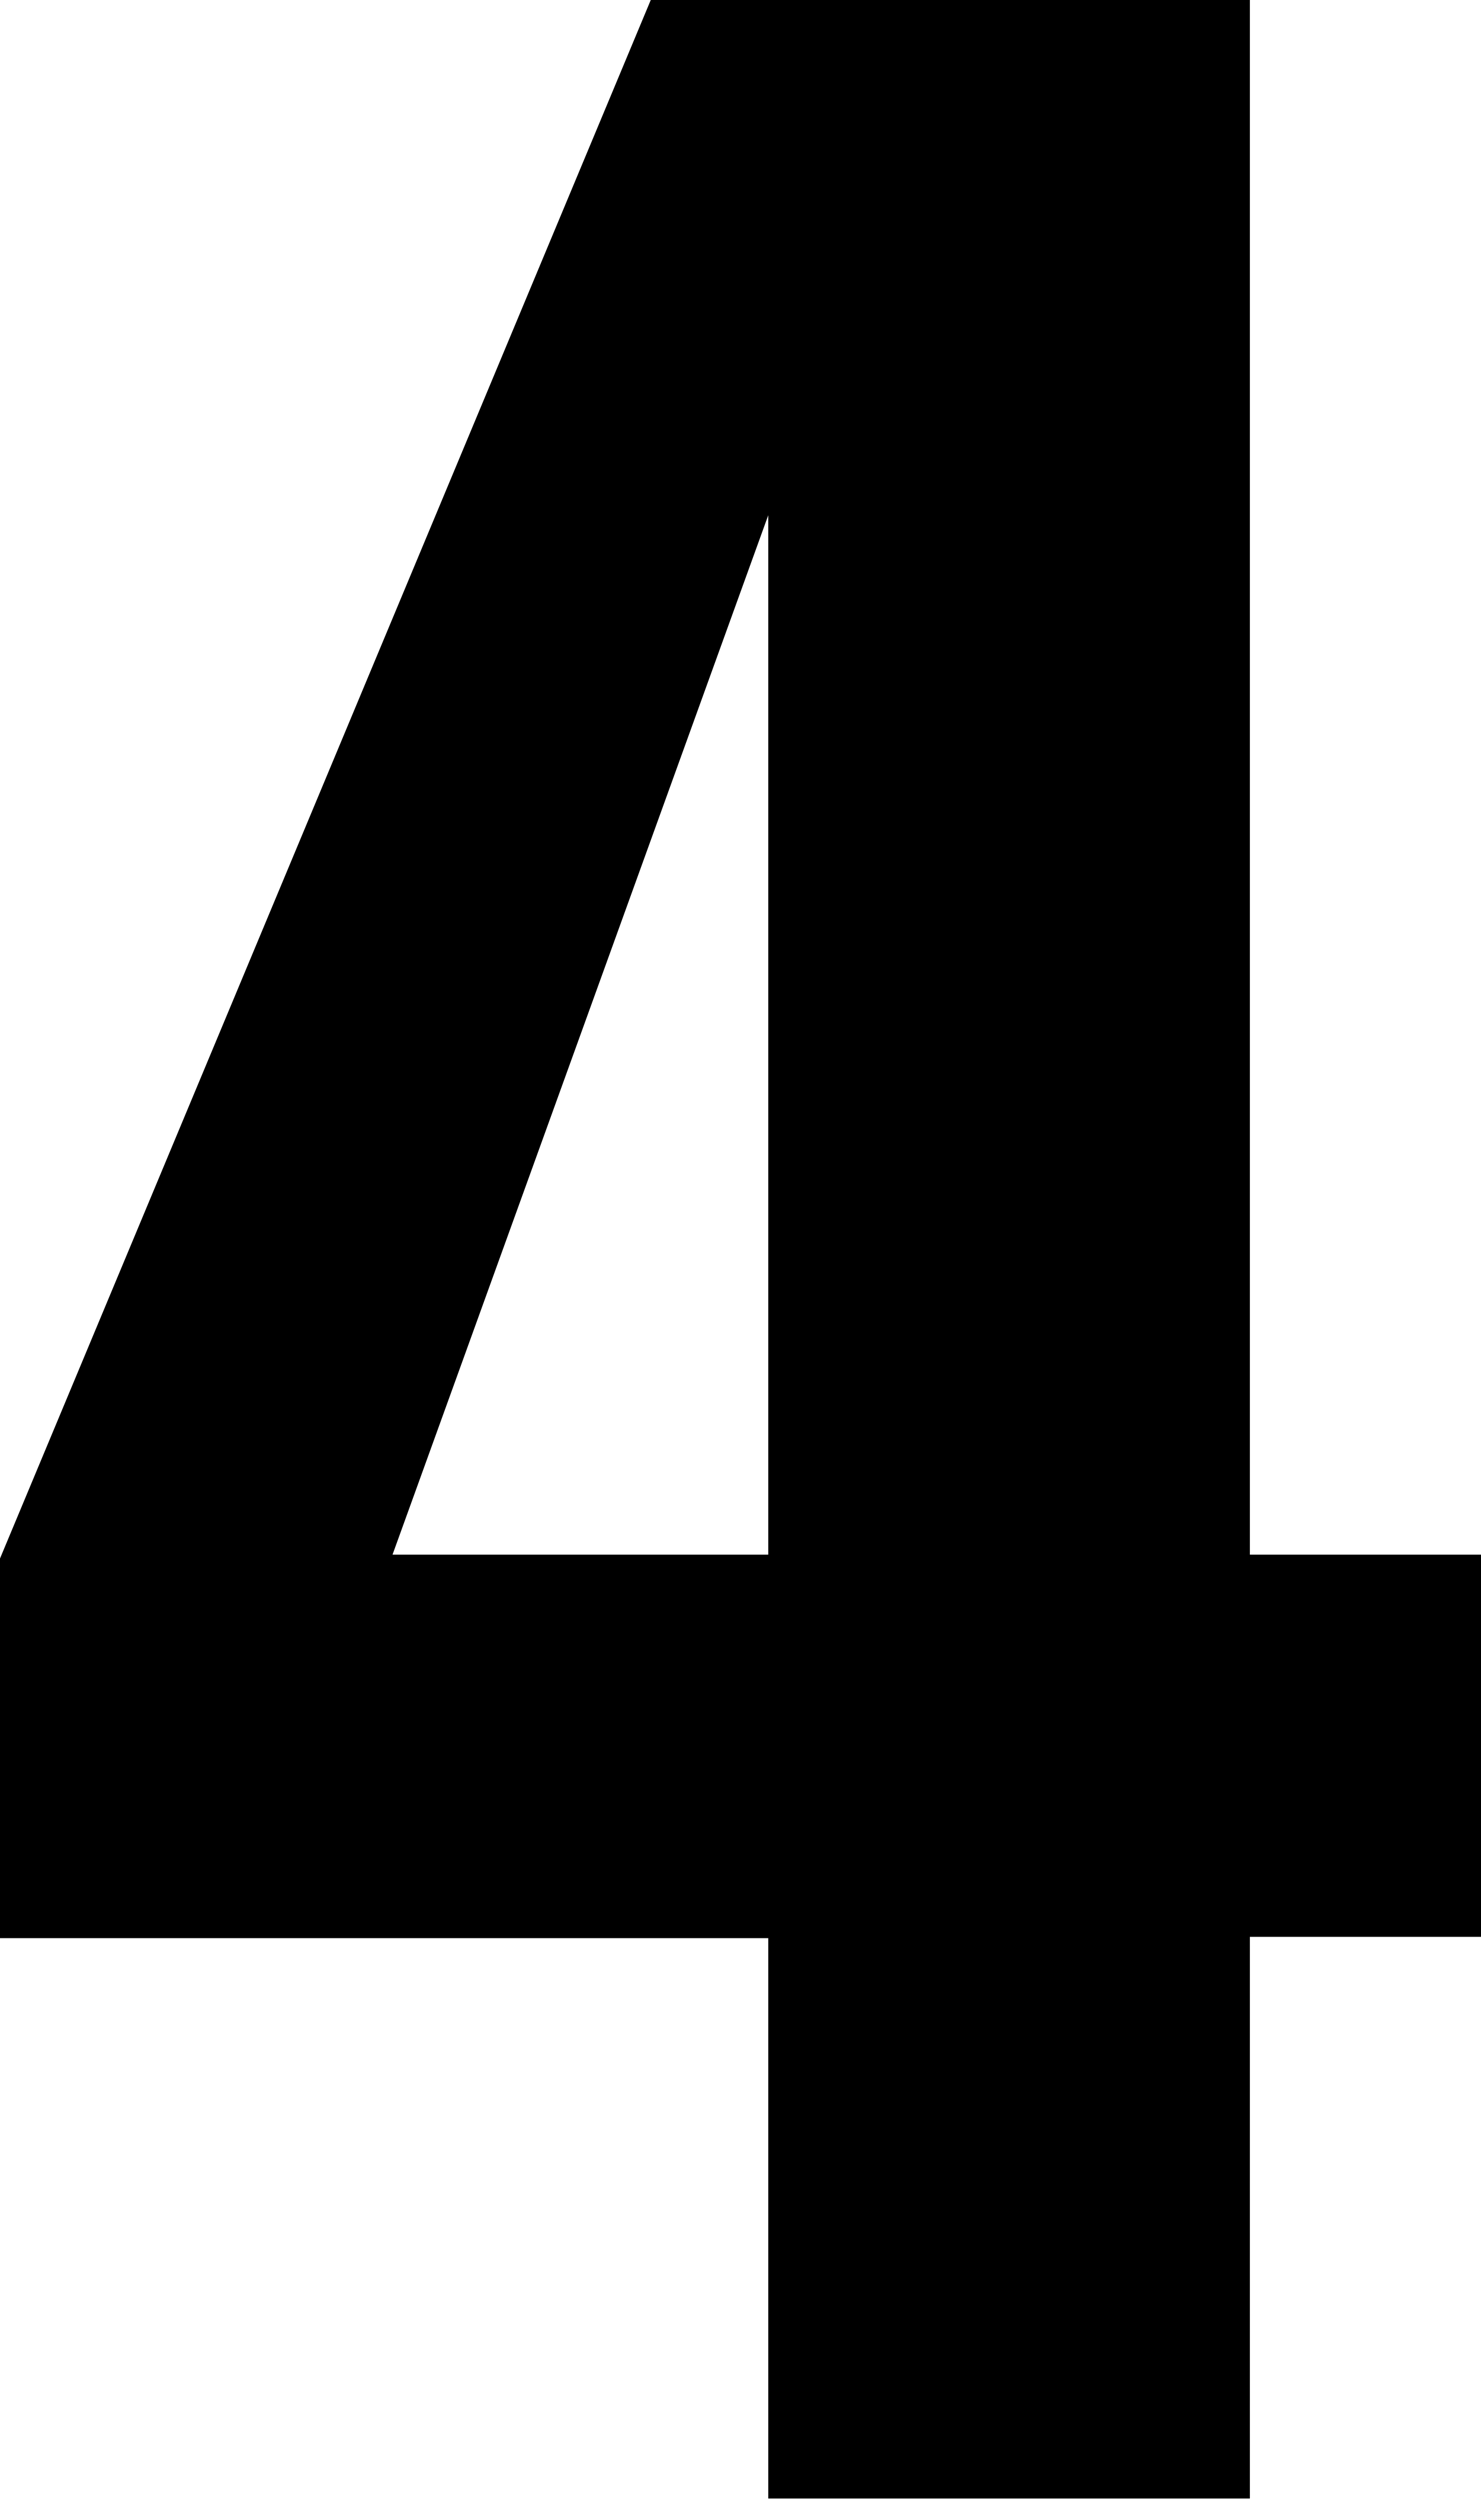
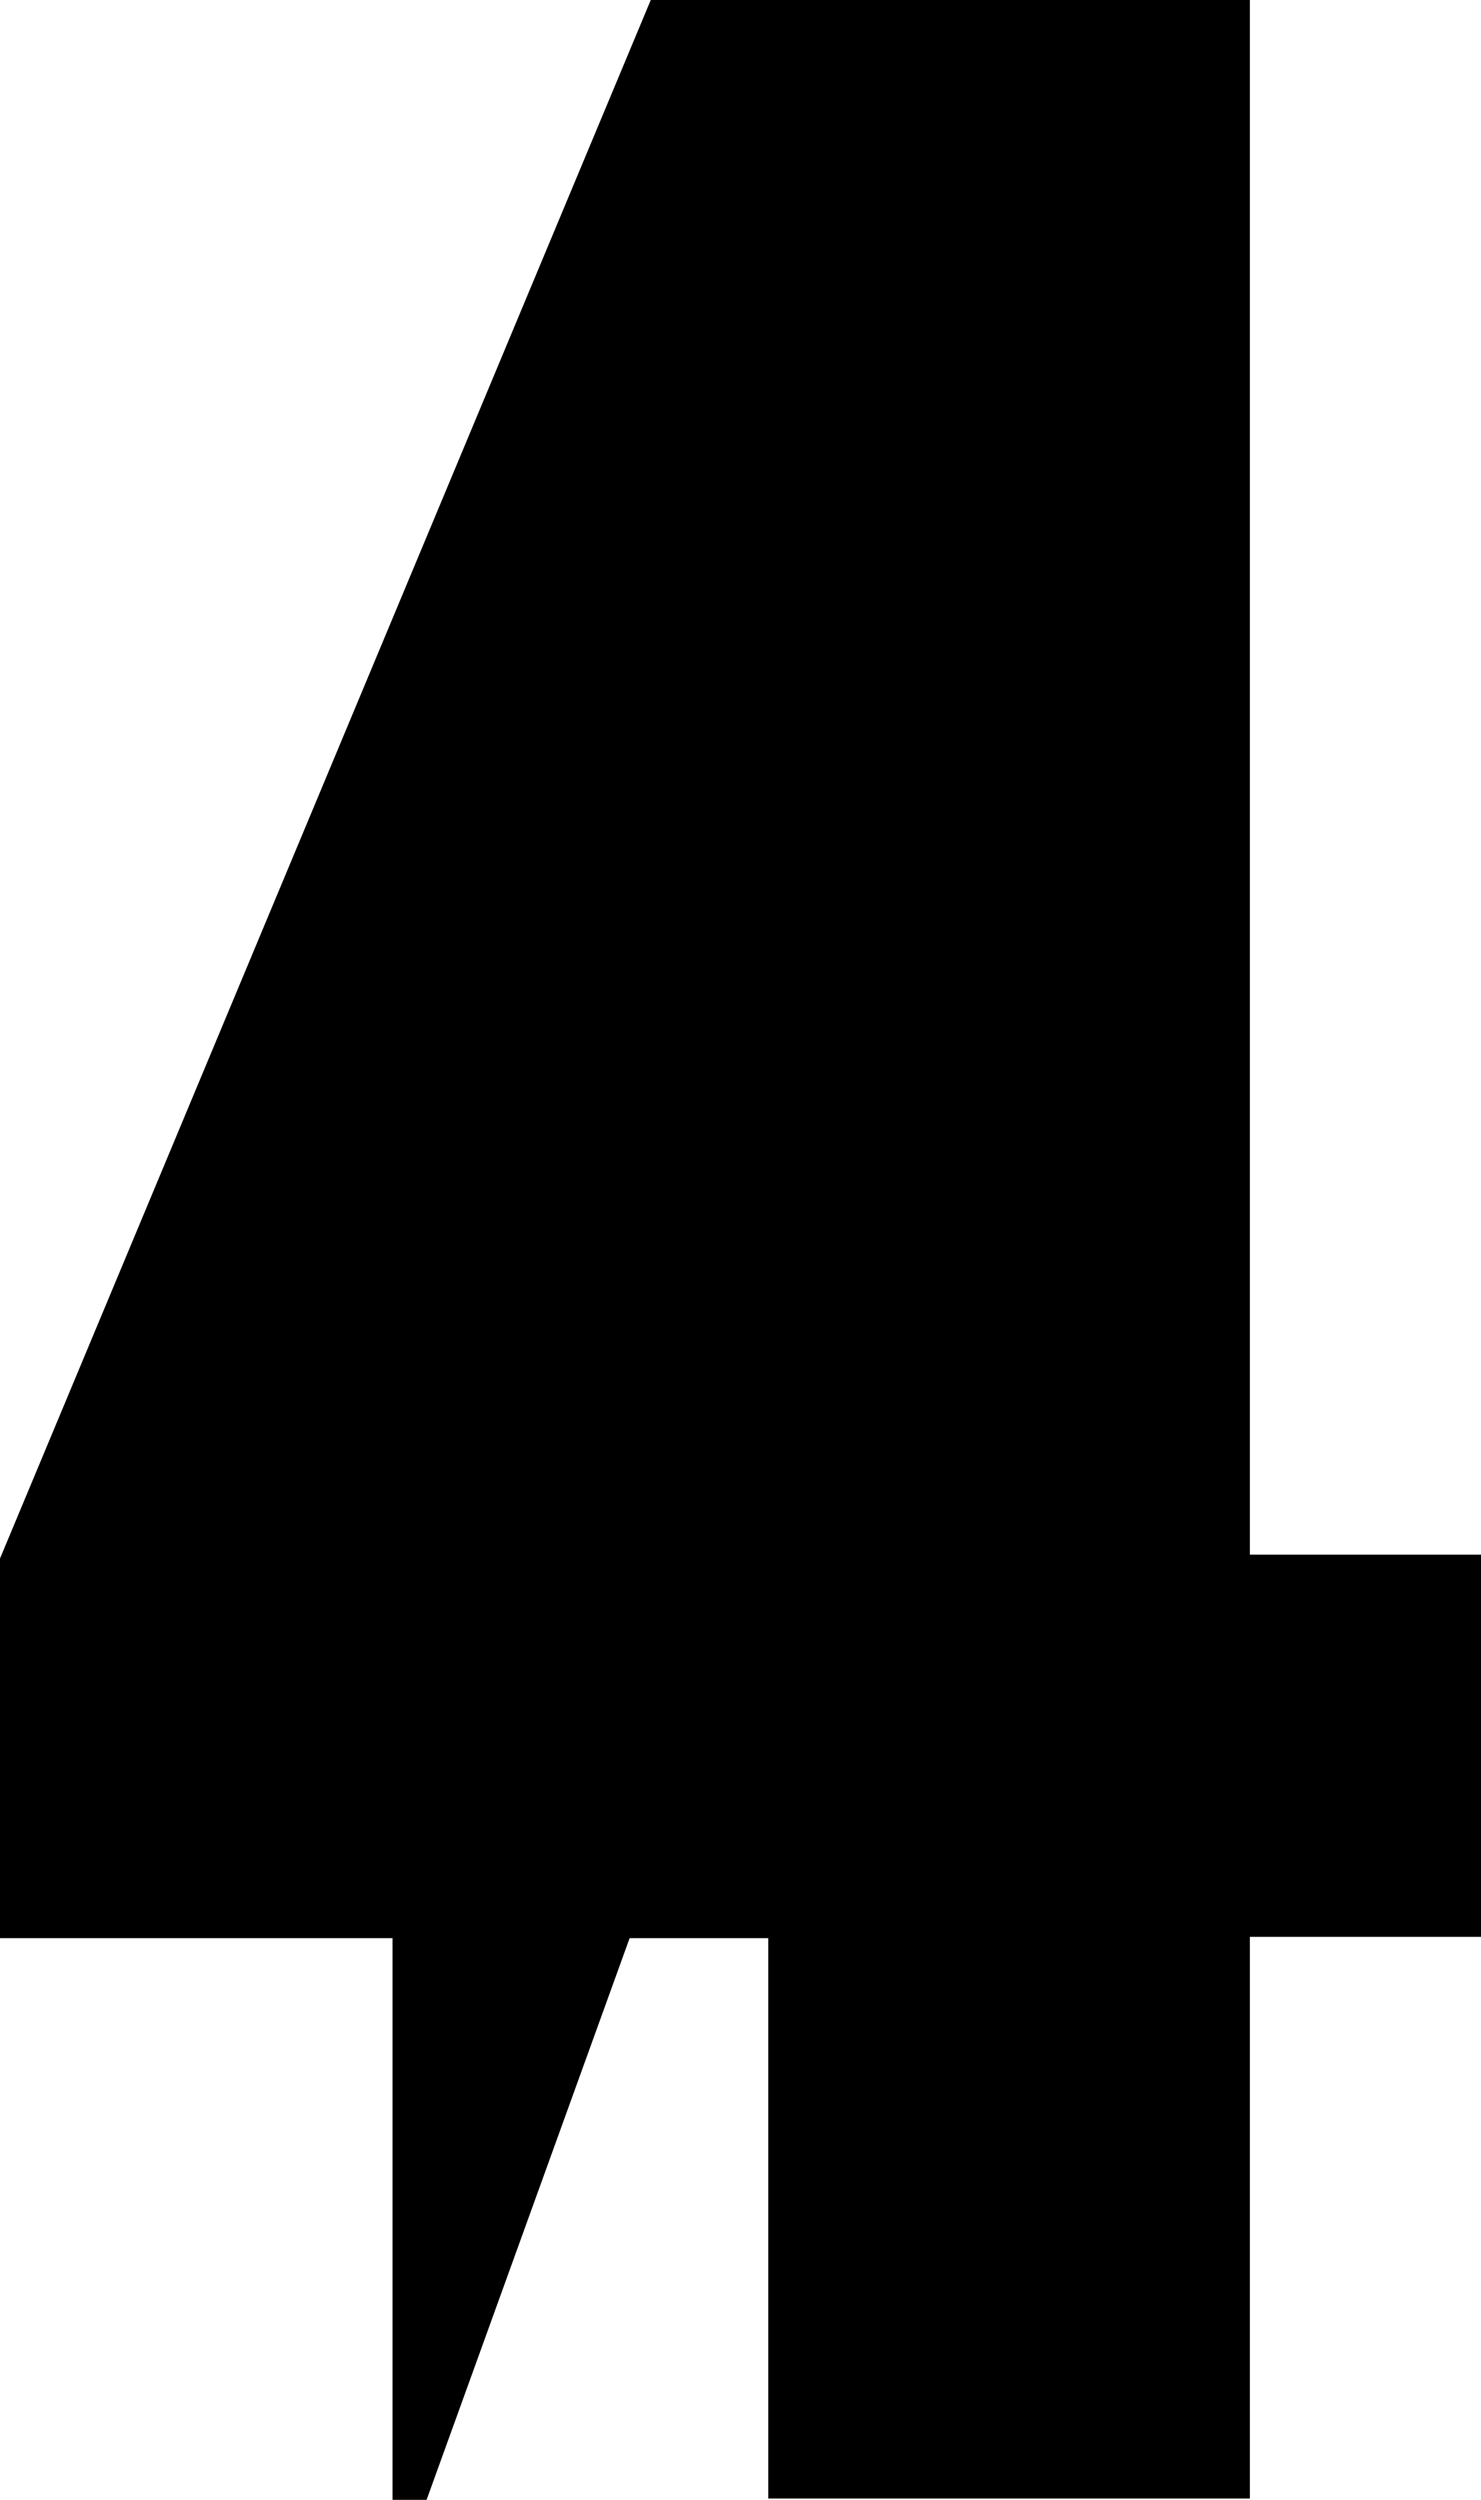
<svg xmlns="http://www.w3.org/2000/svg" viewBox="0 0 11.47 19.36">
  <g>
-     <path d="M5.95,19.36v-4.35H0v-2.94L5.04,0h4.64v12.04h1.79v2.96h-1.79v4.35h-3.73ZM3.04,12.04h2.91V3.99l-2.91,8.05Z" />
+     <path d="M5.95,19.36v-4.35H0v-2.94L5.04,0h4.64v12.04h1.79v2.96h-1.79v4.35h-3.73ZM3.04,12.04h2.91l-2.91,8.05Z" />
  </g>
</svg>